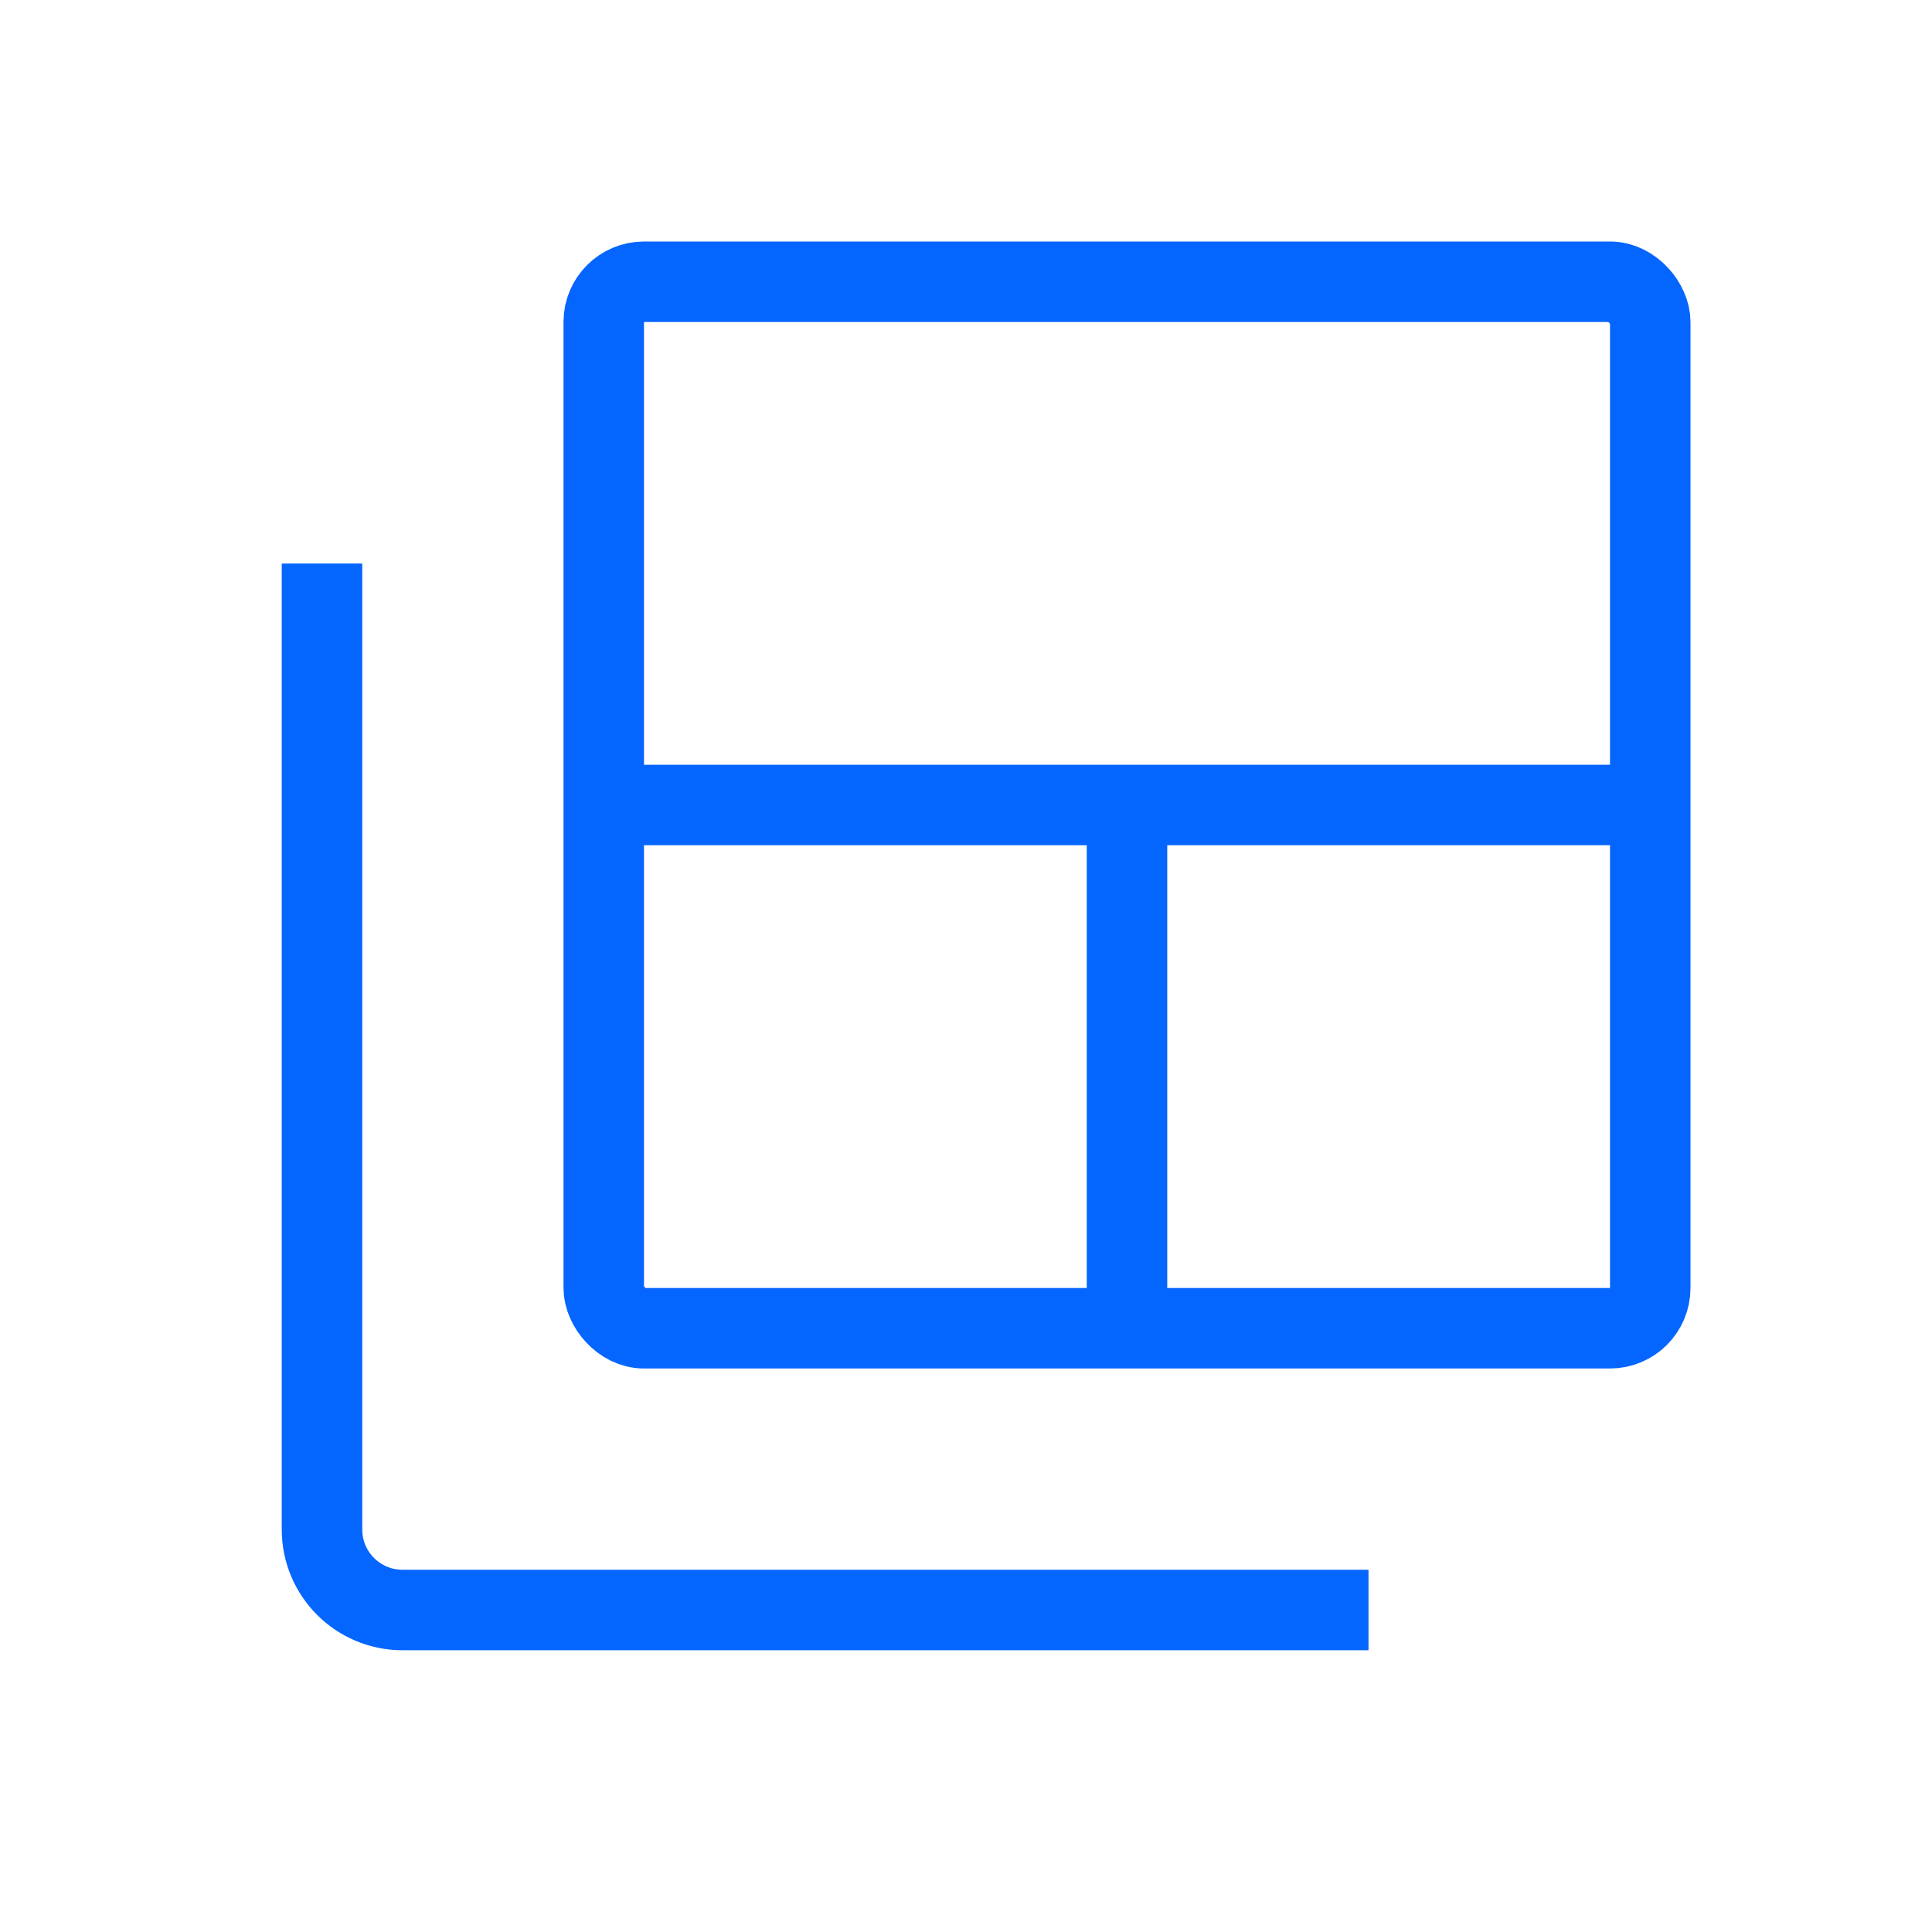
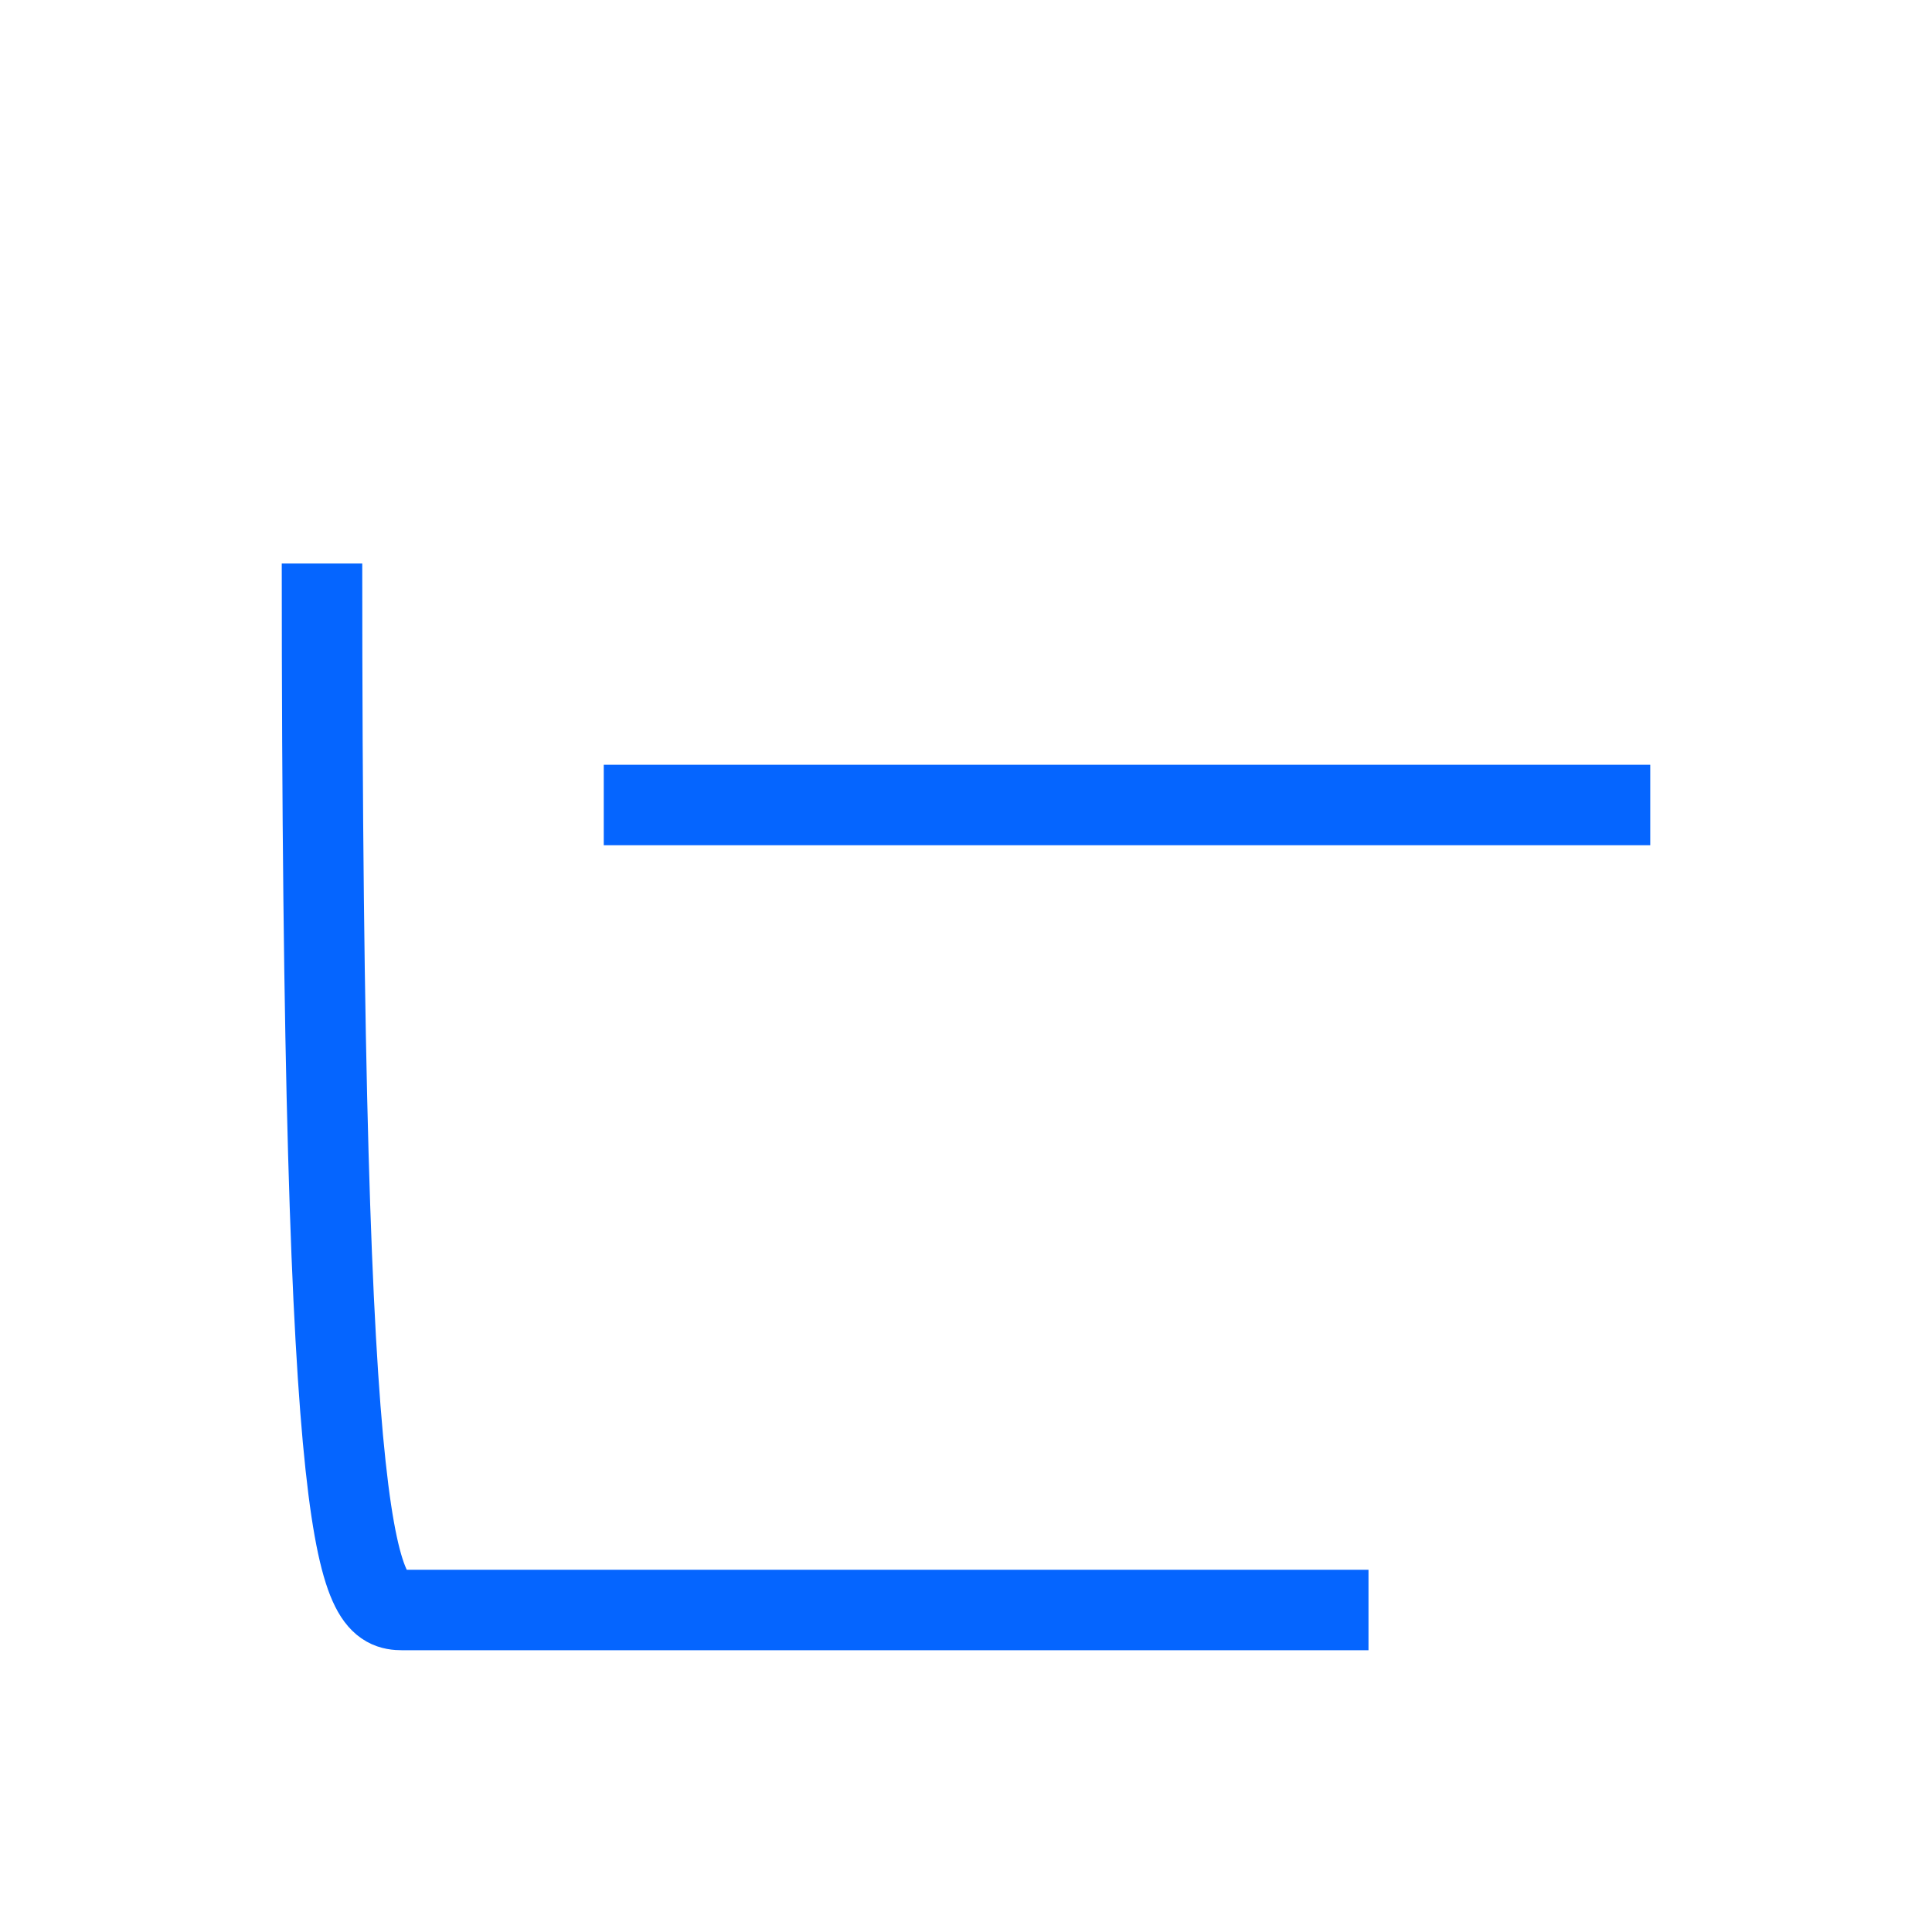
<svg xmlns="http://www.w3.org/2000/svg" width="48" height="48" viewBox="0 0 48 48" fill="none">
-   <path d="M8 14V38C8 39.105 8.895 40 10 40H34" stroke="#0565FF" stroke-width="2" stroke-linejoin="round" />
+   <path d="M8 14C8 39.105 8.895 40 10 40H34" stroke="#0565FF" stroke-width="2" stroke-linejoin="round" />
  <path d="M15 20H41" stroke="#0565FF" stroke-width="2" stroke-linejoin="round" />
-   <rect x="15" y="7" width="26" height="26" rx="1" stroke="#0565FF" stroke-width="2" />
-   <path d="M28 20L28 33" stroke="#0565FF" stroke-width="2" stroke-linejoin="round" />
</svg>